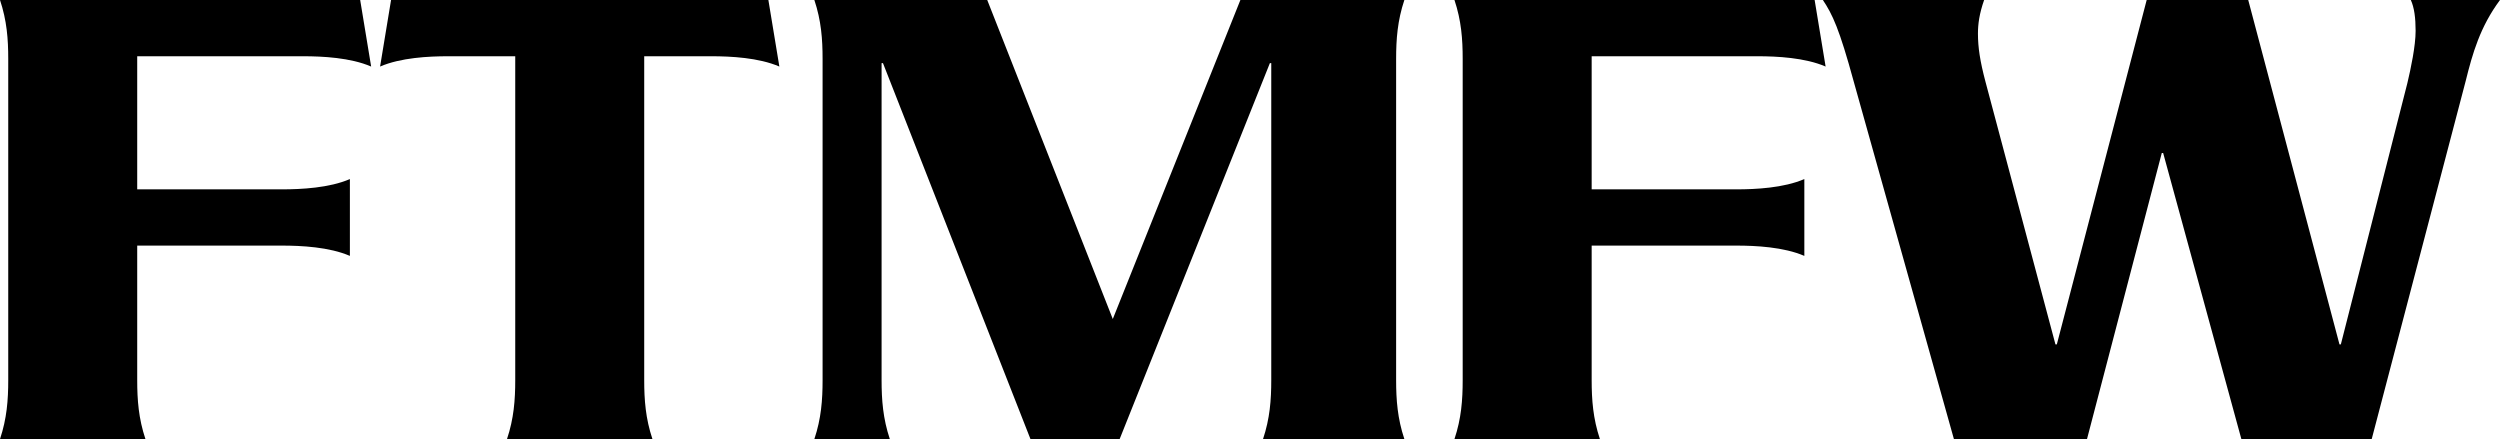
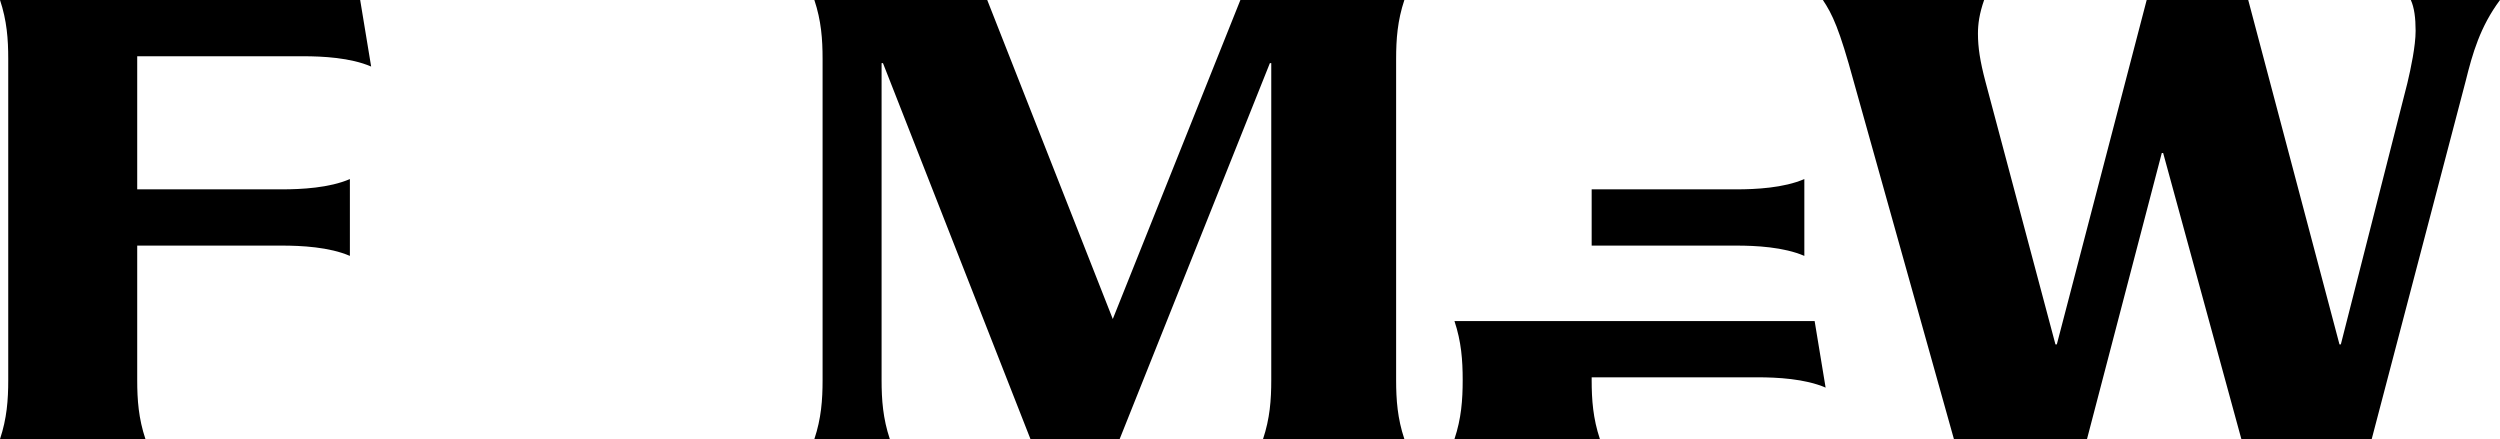
<svg xmlns="http://www.w3.org/2000/svg" id="Layer_1" data-name="Layer 1" viewBox="0 0 2000 351.25">
  <path d="M0,351.25c5.49-16.46,6.59-31.28,6.59-47.2V47.2C6.59,31.28,5.49,16.47,0,0H288.14l8.78,53.24C280.45,46.1,258,45,242.58,45H109.77V151.48h115.8c15.37,0,37.87-1.1,54.34-8.23v61.47c-16.47-7.14-39-8.24-54.34-8.24H109.77V304.05c0,15.92,1.09,30.74,6.58,47.2Z" />
-   <path d="M614.7,0l8.79,53.24C607,46.1,584.52,45,569.15,45H515.37V304.05c0,15.92,1.09,30.74,6.58,47.2H405.6c5.49-16.46,6.59-31.28,6.59-47.2V45H358.4c-15.37,0-37.87,1.1-54.33,8.24L312.85,0Z" />
  <path d="M890.23,255.21,992.31,0h131.18c-5.49,16.47-6.59,31.28-6.59,47.2V304.05c0,15.92,1.1,30.74,6.59,47.2H1010.42c5.49-16.46,6.59-31.28,6.59-47.2V50.49h-1.1L895.72,351.25H824.37l-118-300.76h-1.1V304.05c0,15.92,1.1,30.74,6.59,47.2H651.49c5.49-16.46,6.58-31.28,6.58-47.2V47.2c0-15.92-1.09-30.73-6.58-47.2h138.3Z" />
-   <path d="M1163.57,351.25c5.49-16.46,6.58-31.28,6.58-47.2V47.2c0-15.92-1.09-30.73-6.58-47.2h288.14l8.78,53.24c-16.47-7.14-39-8.24-54.34-8.24H1273.33V151.48h115.81c15.36,0,37.87-1.1,54.33-8.23v61.47c-16.46-7.14-39-8.24-54.33-8.24H1273.33V304.05c0,15.92,1.1,30.74,6.59,47.2Z" />
+   <path d="M1163.57,351.25c5.49-16.46,6.58-31.28,6.58-47.2c0-15.92-1.09-30.73-6.58-47.2h288.14l8.78,53.24c-16.47-7.14-39-8.24-54.34-8.24H1273.33V151.48h115.81c15.36,0,37.87-1.1,54.33-8.23v61.47c-16.46-7.14-39-8.24-54.33-8.24H1273.33V304.05c0,15.92,1.1,30.74,6.59,47.2Z" />
  <path d="M1563.13,351.25,1483,65.31c-11.53-42.26-17-53.78-24.7-65.31h129c-3.84,11-4.94,19.21-4.94,26.89,0,11,1.65,22,6,38.42l56,210.21h1.1L1717.35,0h81.23l73,275.52h1.09l53.24-209.11c2.74-11.53,6.58-29.64,6.58-41.71,0-10.43-1.09-18.66-3.84-24.7H2000c-15.91,21.4-22,42.81-27.44,64.76l-75.19,286.49H1793.09l-62.57-228.86h-1.09L1669.6,351.25Z" />
</svg>